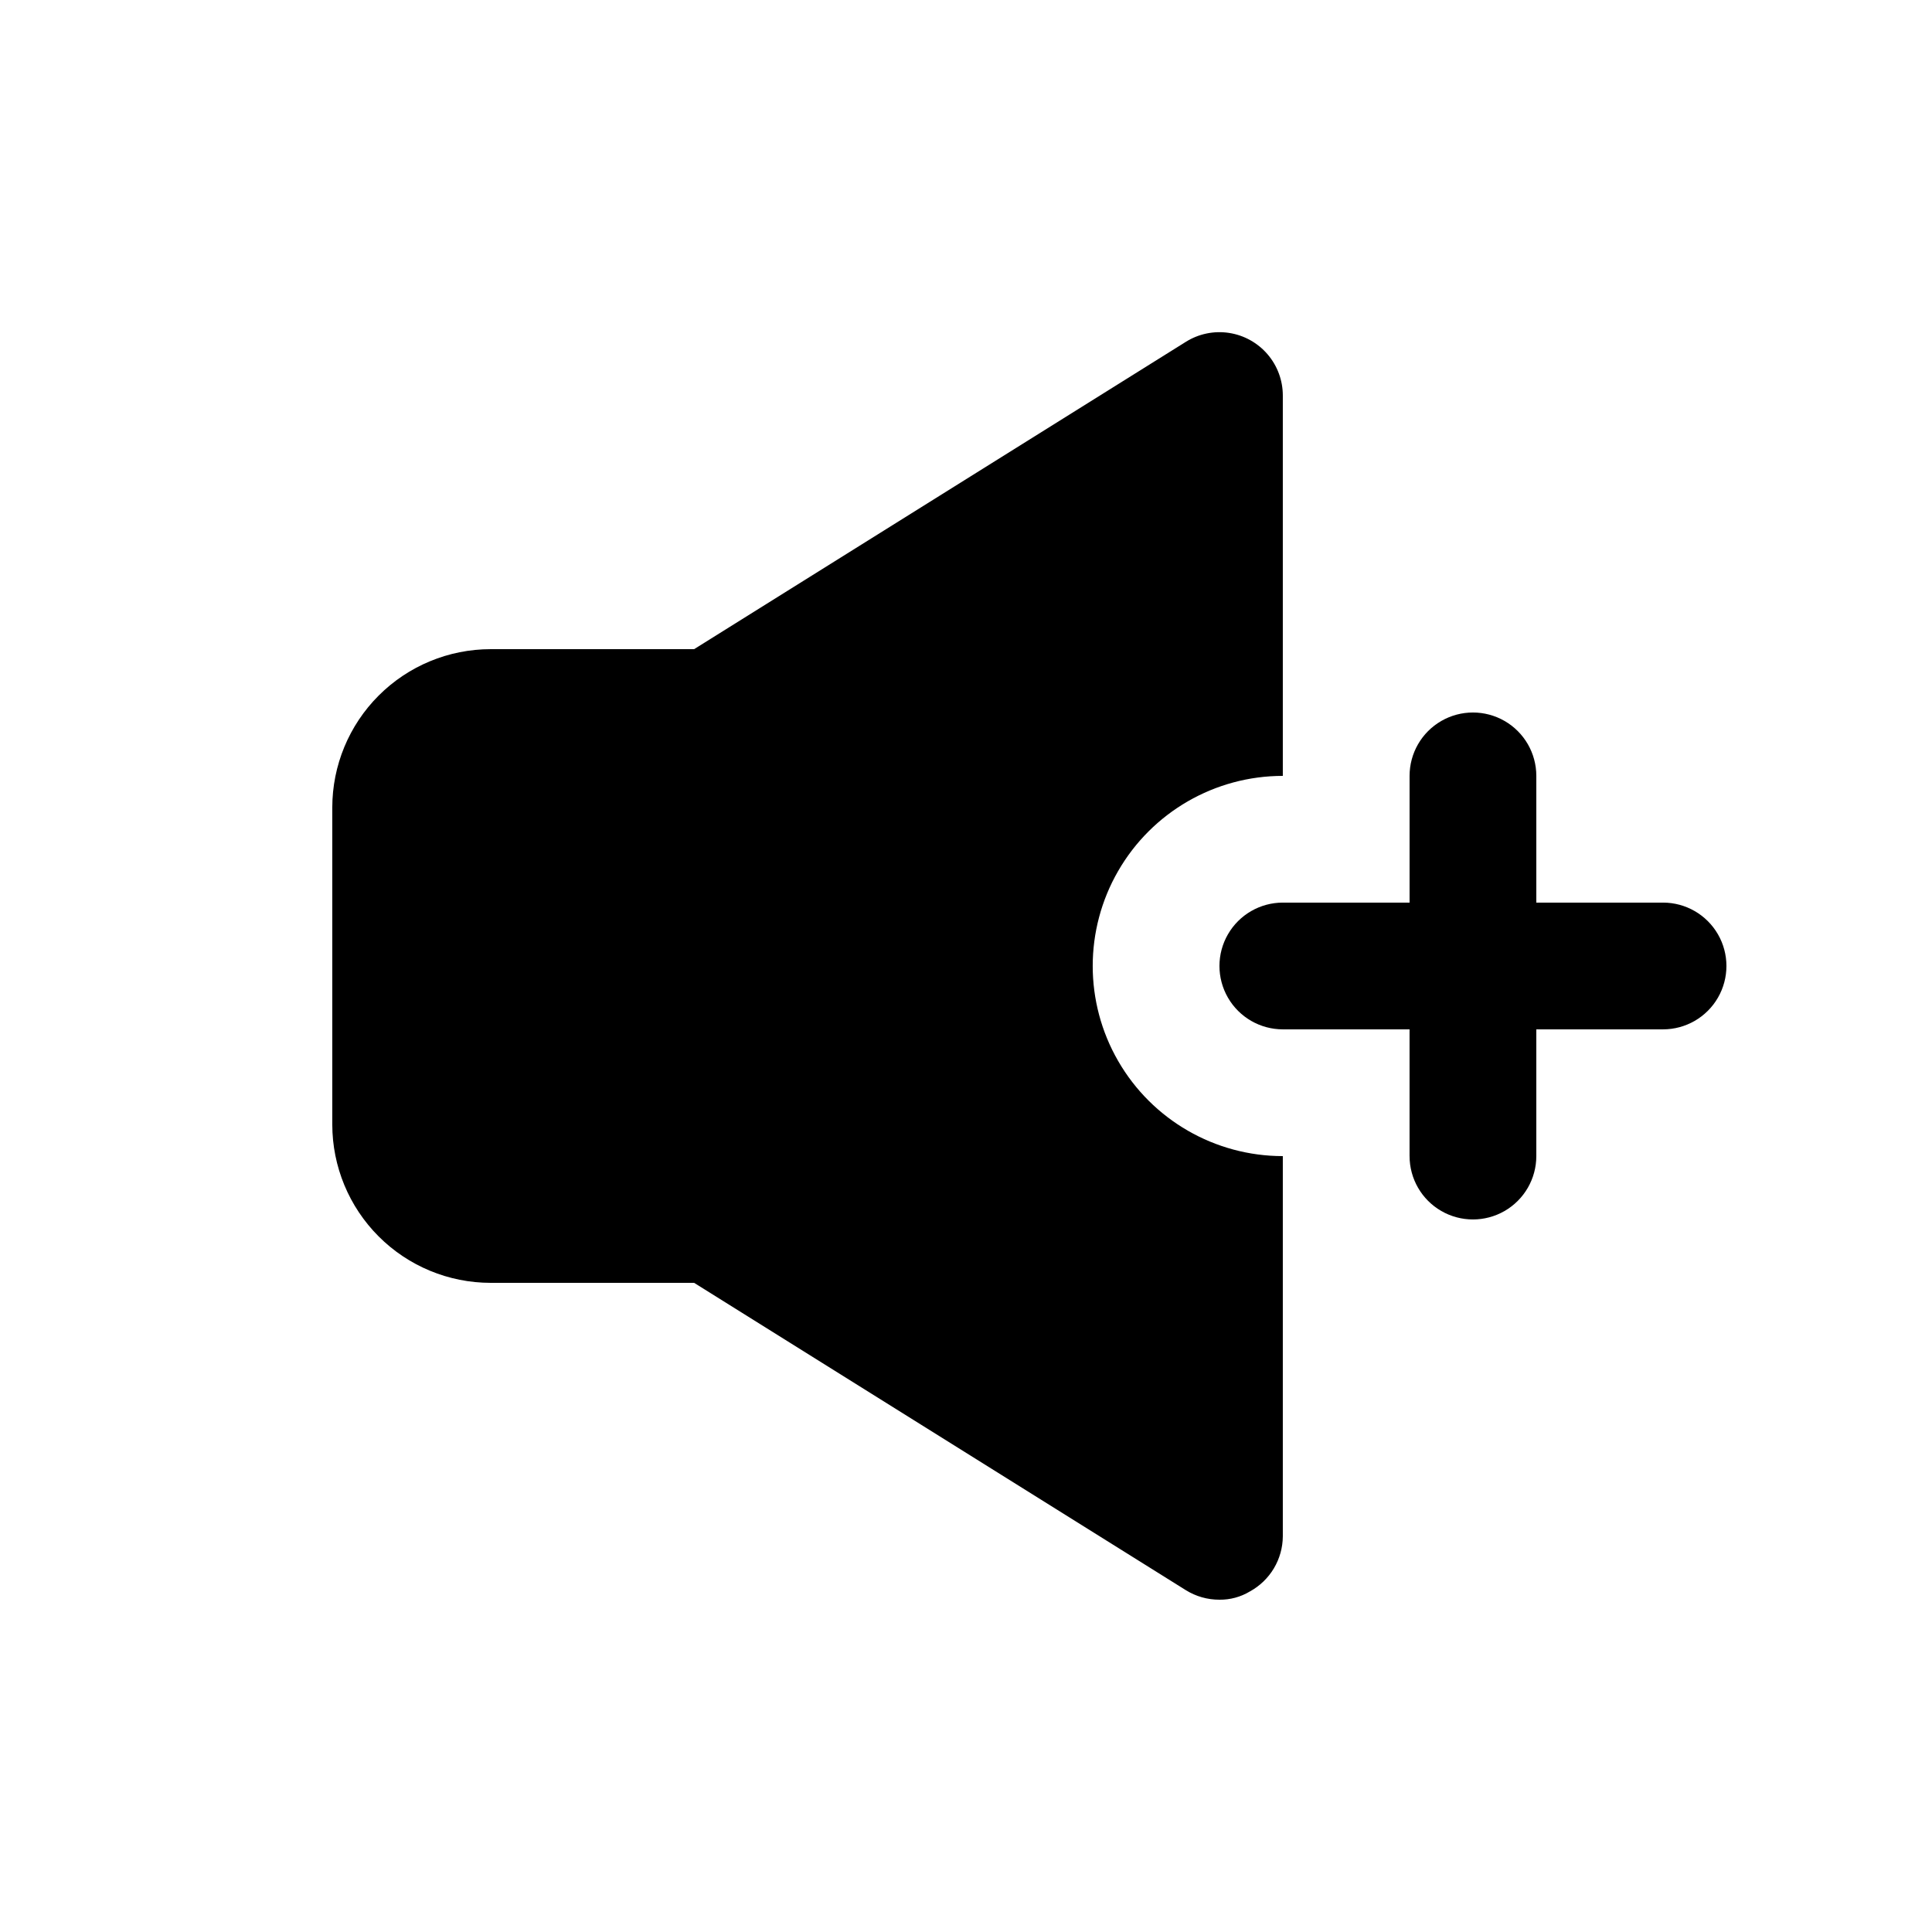
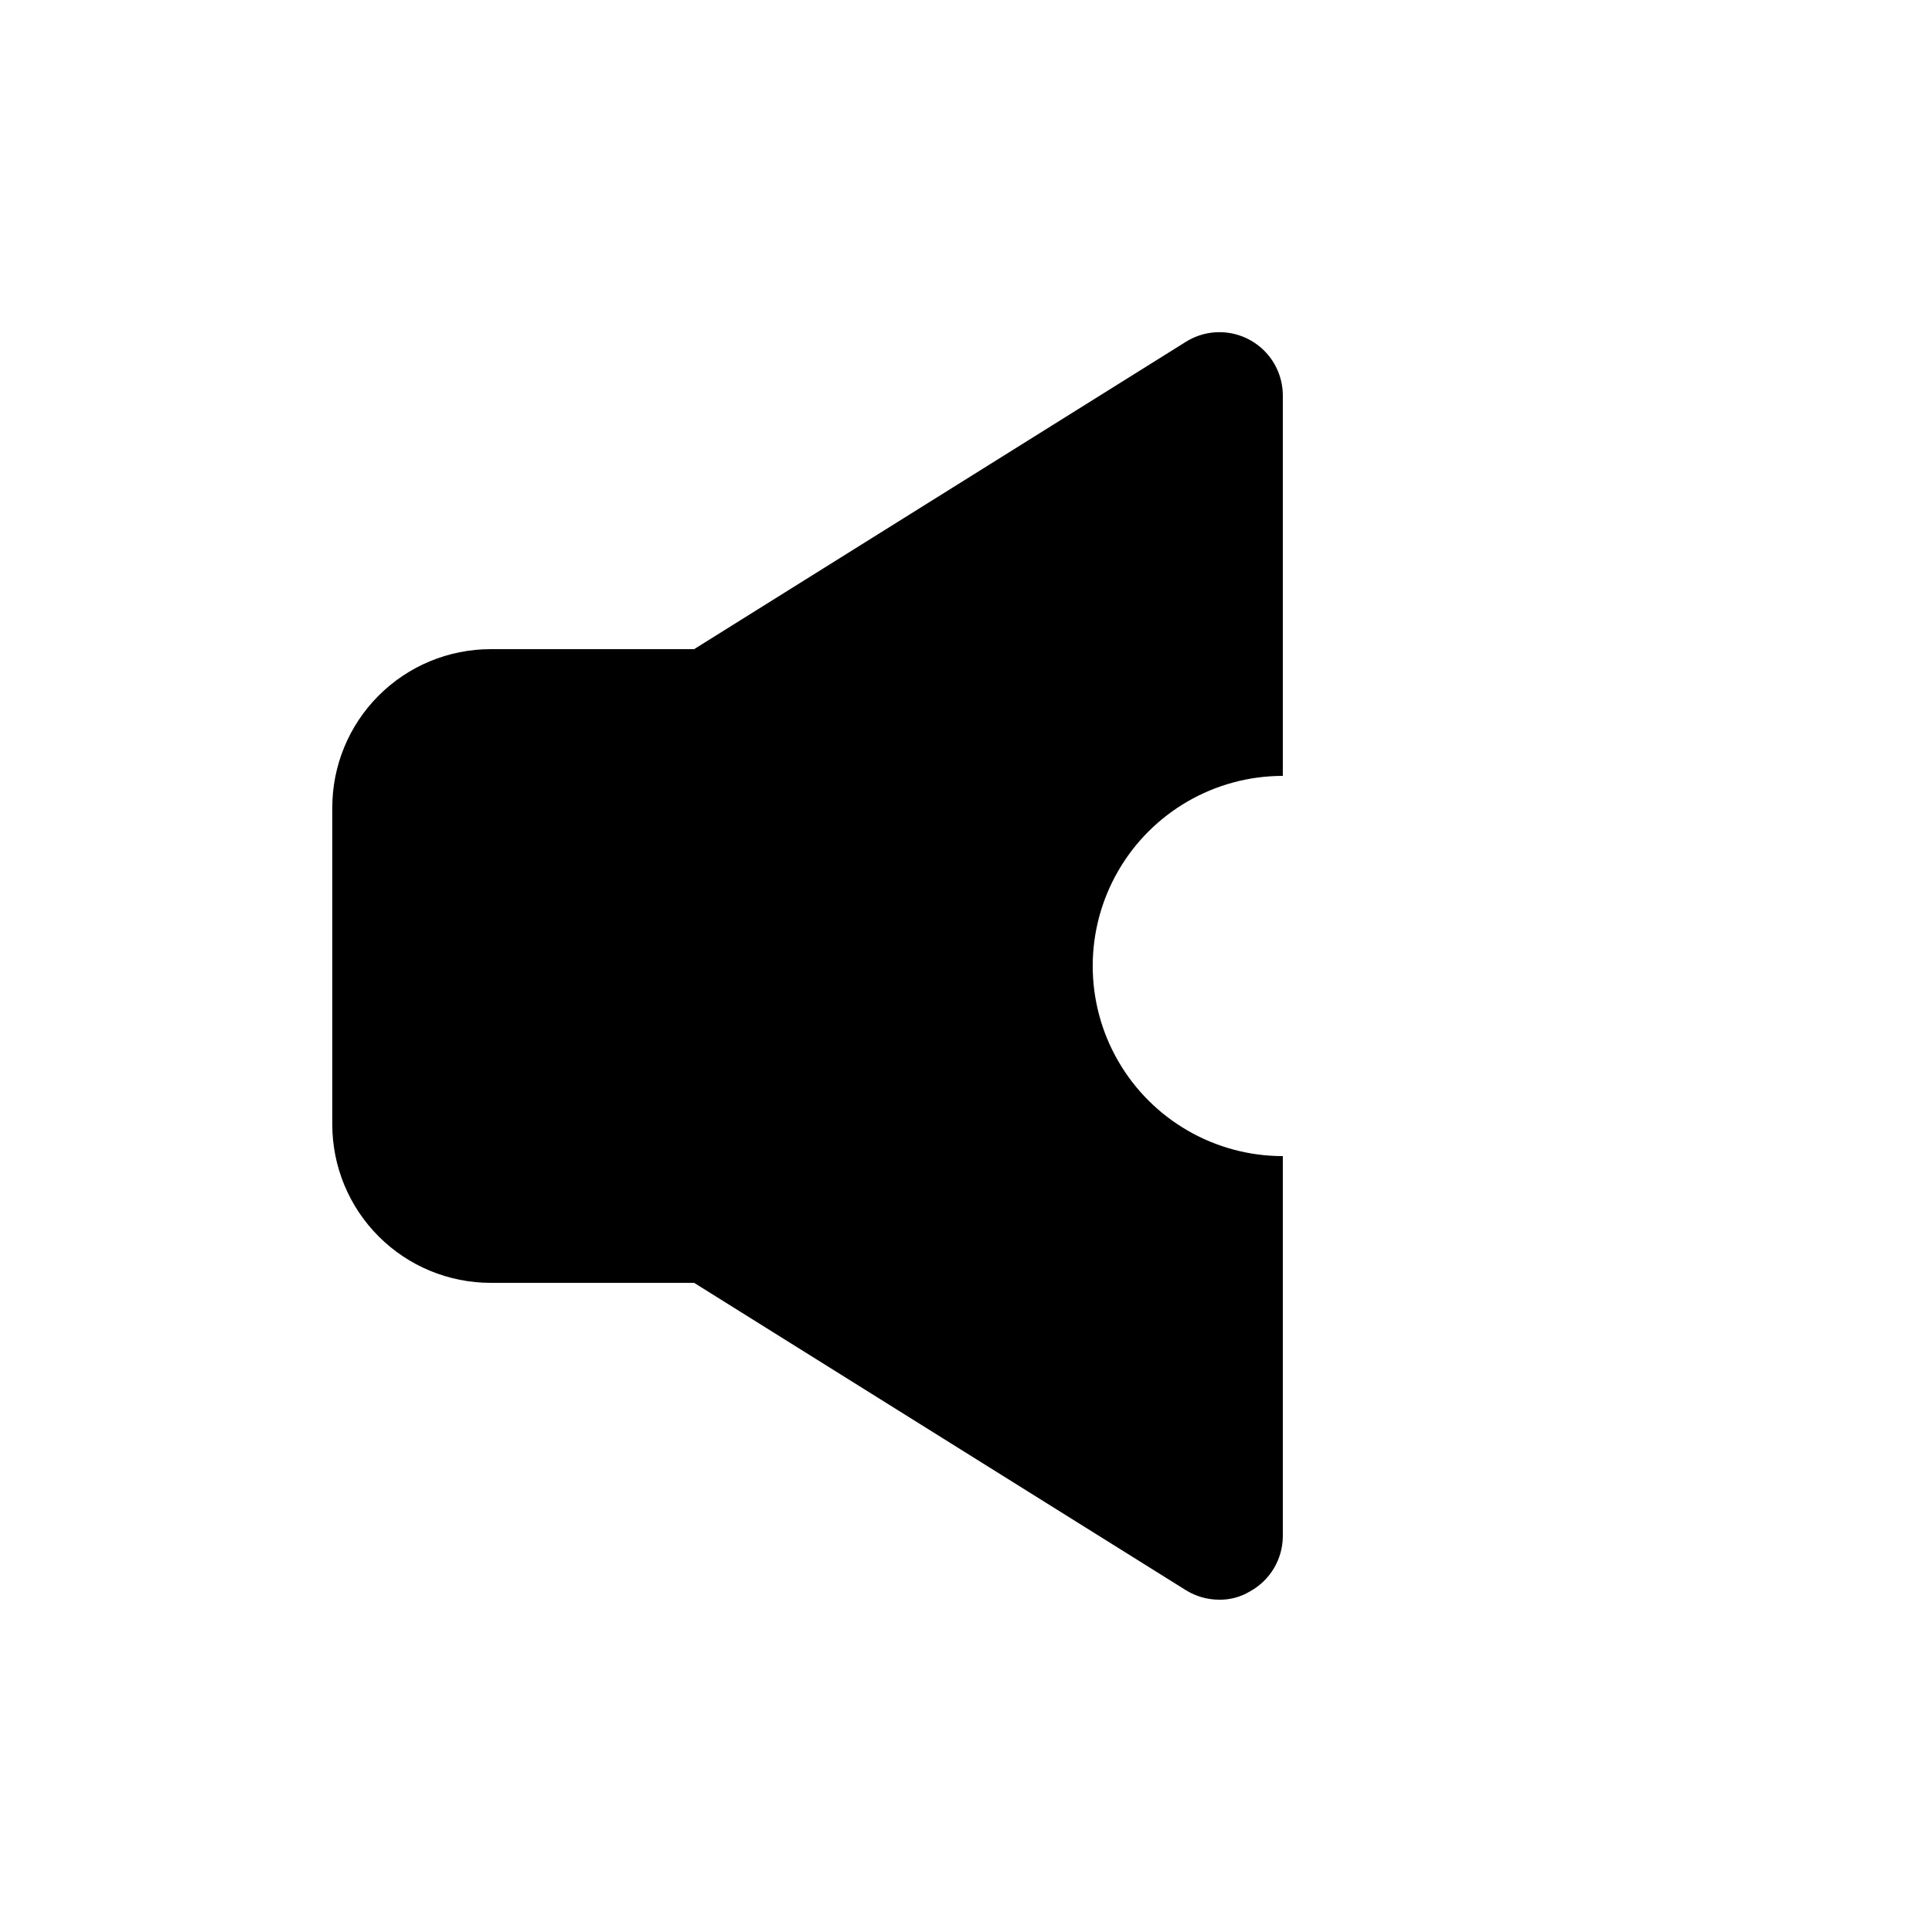
<svg xmlns="http://www.w3.org/2000/svg" fill="#000000" width="800px" height="800px" version="1.1" viewBox="144 144 512 512">
  <g>
-     <path d="m584.73 383.2h-33.59v-33.586c0-6-3.199-11.543-8.395-14.543-5.199-3-11.598-3-16.797 0-5.195 3-8.395 8.543-8.395 14.543v33.586h-33.59c-5.996 0-11.543 3.203-14.543 8.398-3 5.195-3 11.598 0 16.793 3 5.195 8.547 8.398 14.543 8.398h33.586v33.586h0.004c0 6 3.199 11.543 8.395 14.543 5.199 3 11.598 3 16.797 0 5.195-3 8.395-8.543 8.395-14.543v-33.586h33.59c5.996 0 11.543-3.203 14.543-8.398 3-5.195 3-11.598 0-16.793-3-5.195-8.547-8.398-14.543-8.398z" />
    <path d="m483.96 450.38c-17.996 0-34.629-9.602-43.629-25.191-9-15.586-9-34.793 0-50.379 9-15.59 25.633-25.191 43.629-25.191v-100.76c0.012-4.019-1.426-7.91-4.039-10.961-2.617-3.051-6.238-5.066-10.211-5.672-3.973-0.609-8.035 0.227-11.441 2.359l-130.32 81.449h-53.906c-11.137 0-21.816 4.422-29.688 12.297-7.875 7.871-12.297 18.551-12.297 29.688v83.969c0 11.133 4.422 21.812 12.297 29.684 7.871 7.875 18.551 12.297 29.688 12.297h53.906l130.32 81.449c2.672 1.66 5.754 2.531 8.898 2.519 2.84 0.035 5.629-0.719 8.062-2.184 2.625-1.434 4.82-3.547 6.356-6.113 1.535-2.57 2.356-5.504 2.375-8.496z" />
  </g>
</svg>